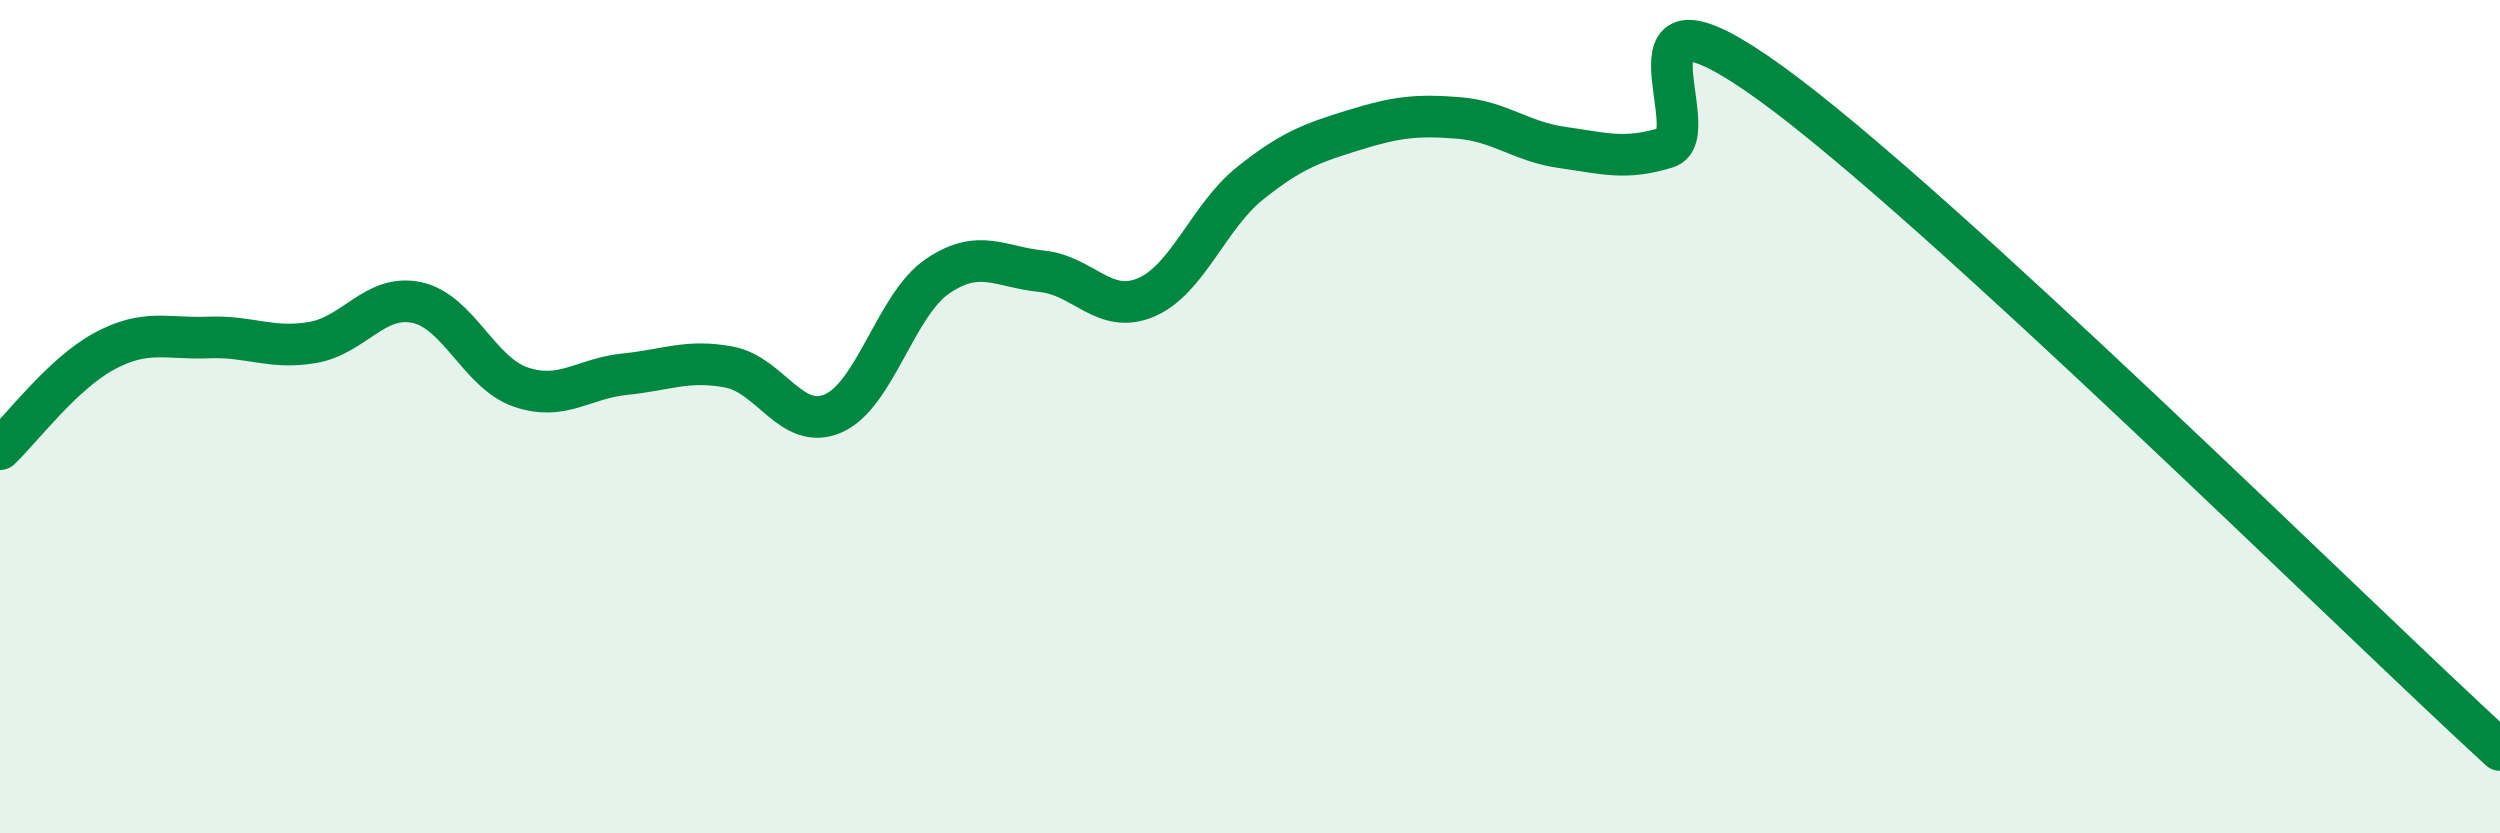
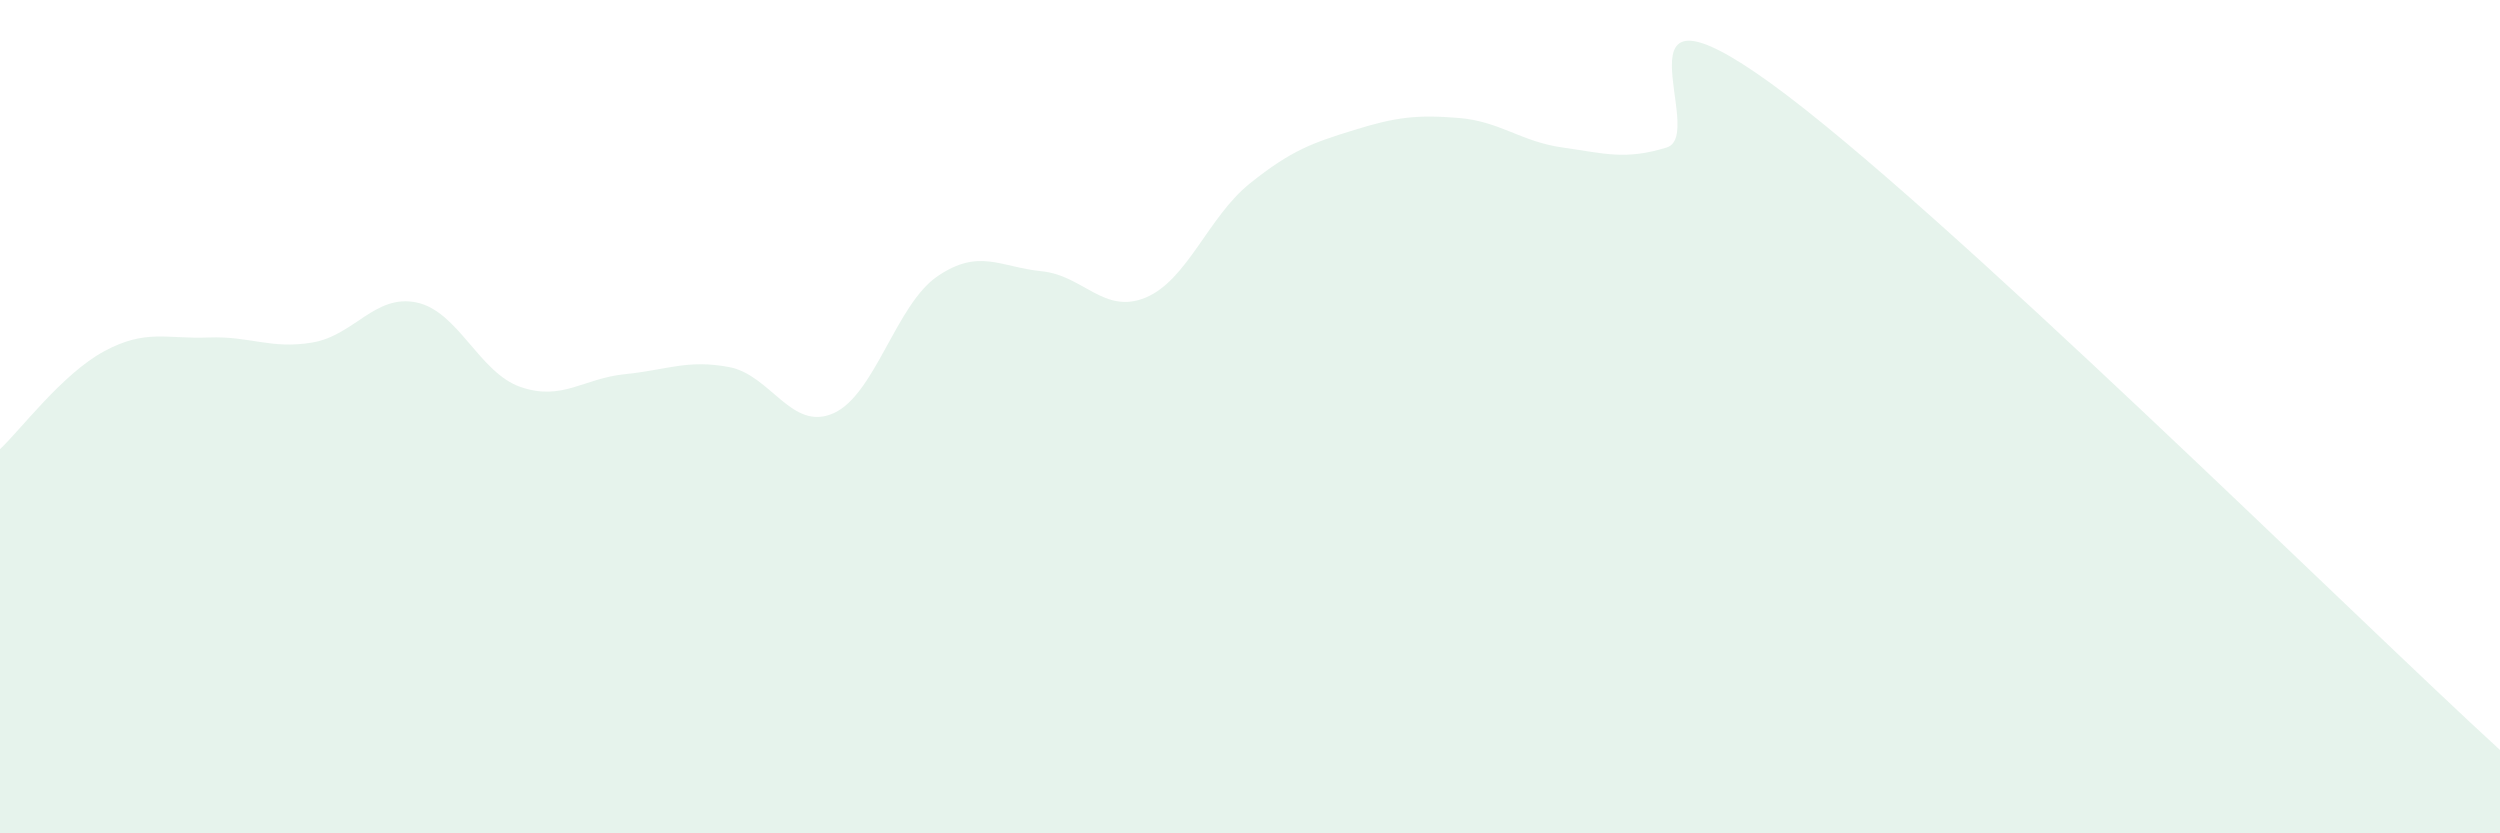
<svg xmlns="http://www.w3.org/2000/svg" width="60" height="20" viewBox="0 0 60 20">
  <path d="M 0,10.78 C 0.5,10.31 1.5,8.97 2.5,8.43 C 3.5,7.89 4,8.14 5,8.1 C 6,8.06 6.5,8.39 7.5,8.22 C 8.5,8.05 9,7.05 10,7.26 C 11,7.47 11.5,8.95 12.5,9.29 C 13.5,9.63 14,9.08 15,8.98 C 16,8.88 16.5,8.62 17.5,8.81 C 18.5,9 19,10.36 20,9.92 C 21,9.48 21.5,7.31 22.5,6.63 C 23.5,5.95 24,6.41 25,6.51 C 26,6.61 26.5,7.56 27.5,7.14 C 28.5,6.72 29,5.2 30,4.4 C 31,3.6 31.5,3.43 32.5,3.12 C 33.5,2.81 34,2.75 35,2.83 C 36,2.91 36.5,3.4 37.5,3.54 C 38.5,3.68 39,3.85 40,3.54 C 41,3.23 38.5,-0.89 42.5,2 C 46.5,4.89 56.5,14.8 60,18L60 20L0 20Z" fill="#008740" opacity="0.1" stroke-linecap="round" stroke-linejoin="round" />
-   <path d="M 0,10.78 C 0.5,10.31 1.5,8.97 2.5,8.43 C 3.5,7.89 4,8.14 5,8.1 C 6,8.06 6.5,8.39 7.5,8.22 C 8.5,8.05 9,7.05 10,7.26 C 11,7.47 11.5,8.95 12.5,9.29 C 13.5,9.63 14,9.08 15,8.98 C 16,8.88 16.5,8.62 17.5,8.81 C 18.5,9 19,10.36 20,9.92 C 21,9.48 21.5,7.31 22.5,6.63 C 23.5,5.95 24,6.41 25,6.51 C 26,6.61 26.5,7.56 27.5,7.14 C 28.5,6.72 29,5.2 30,4.4 C 31,3.6 31.5,3.43 32.5,3.12 C 33.5,2.81 34,2.75 35,2.83 C 36,2.91 36.5,3.4 37.5,3.54 C 38.5,3.68 39,3.85 40,3.54 C 41,3.23 38.5,-0.89 42.5,2 C 46.5,4.89 56.5,14.8 60,18" stroke="#008740" stroke-width="1" fill="none" stroke-linecap="round" stroke-linejoin="round" />
</svg>